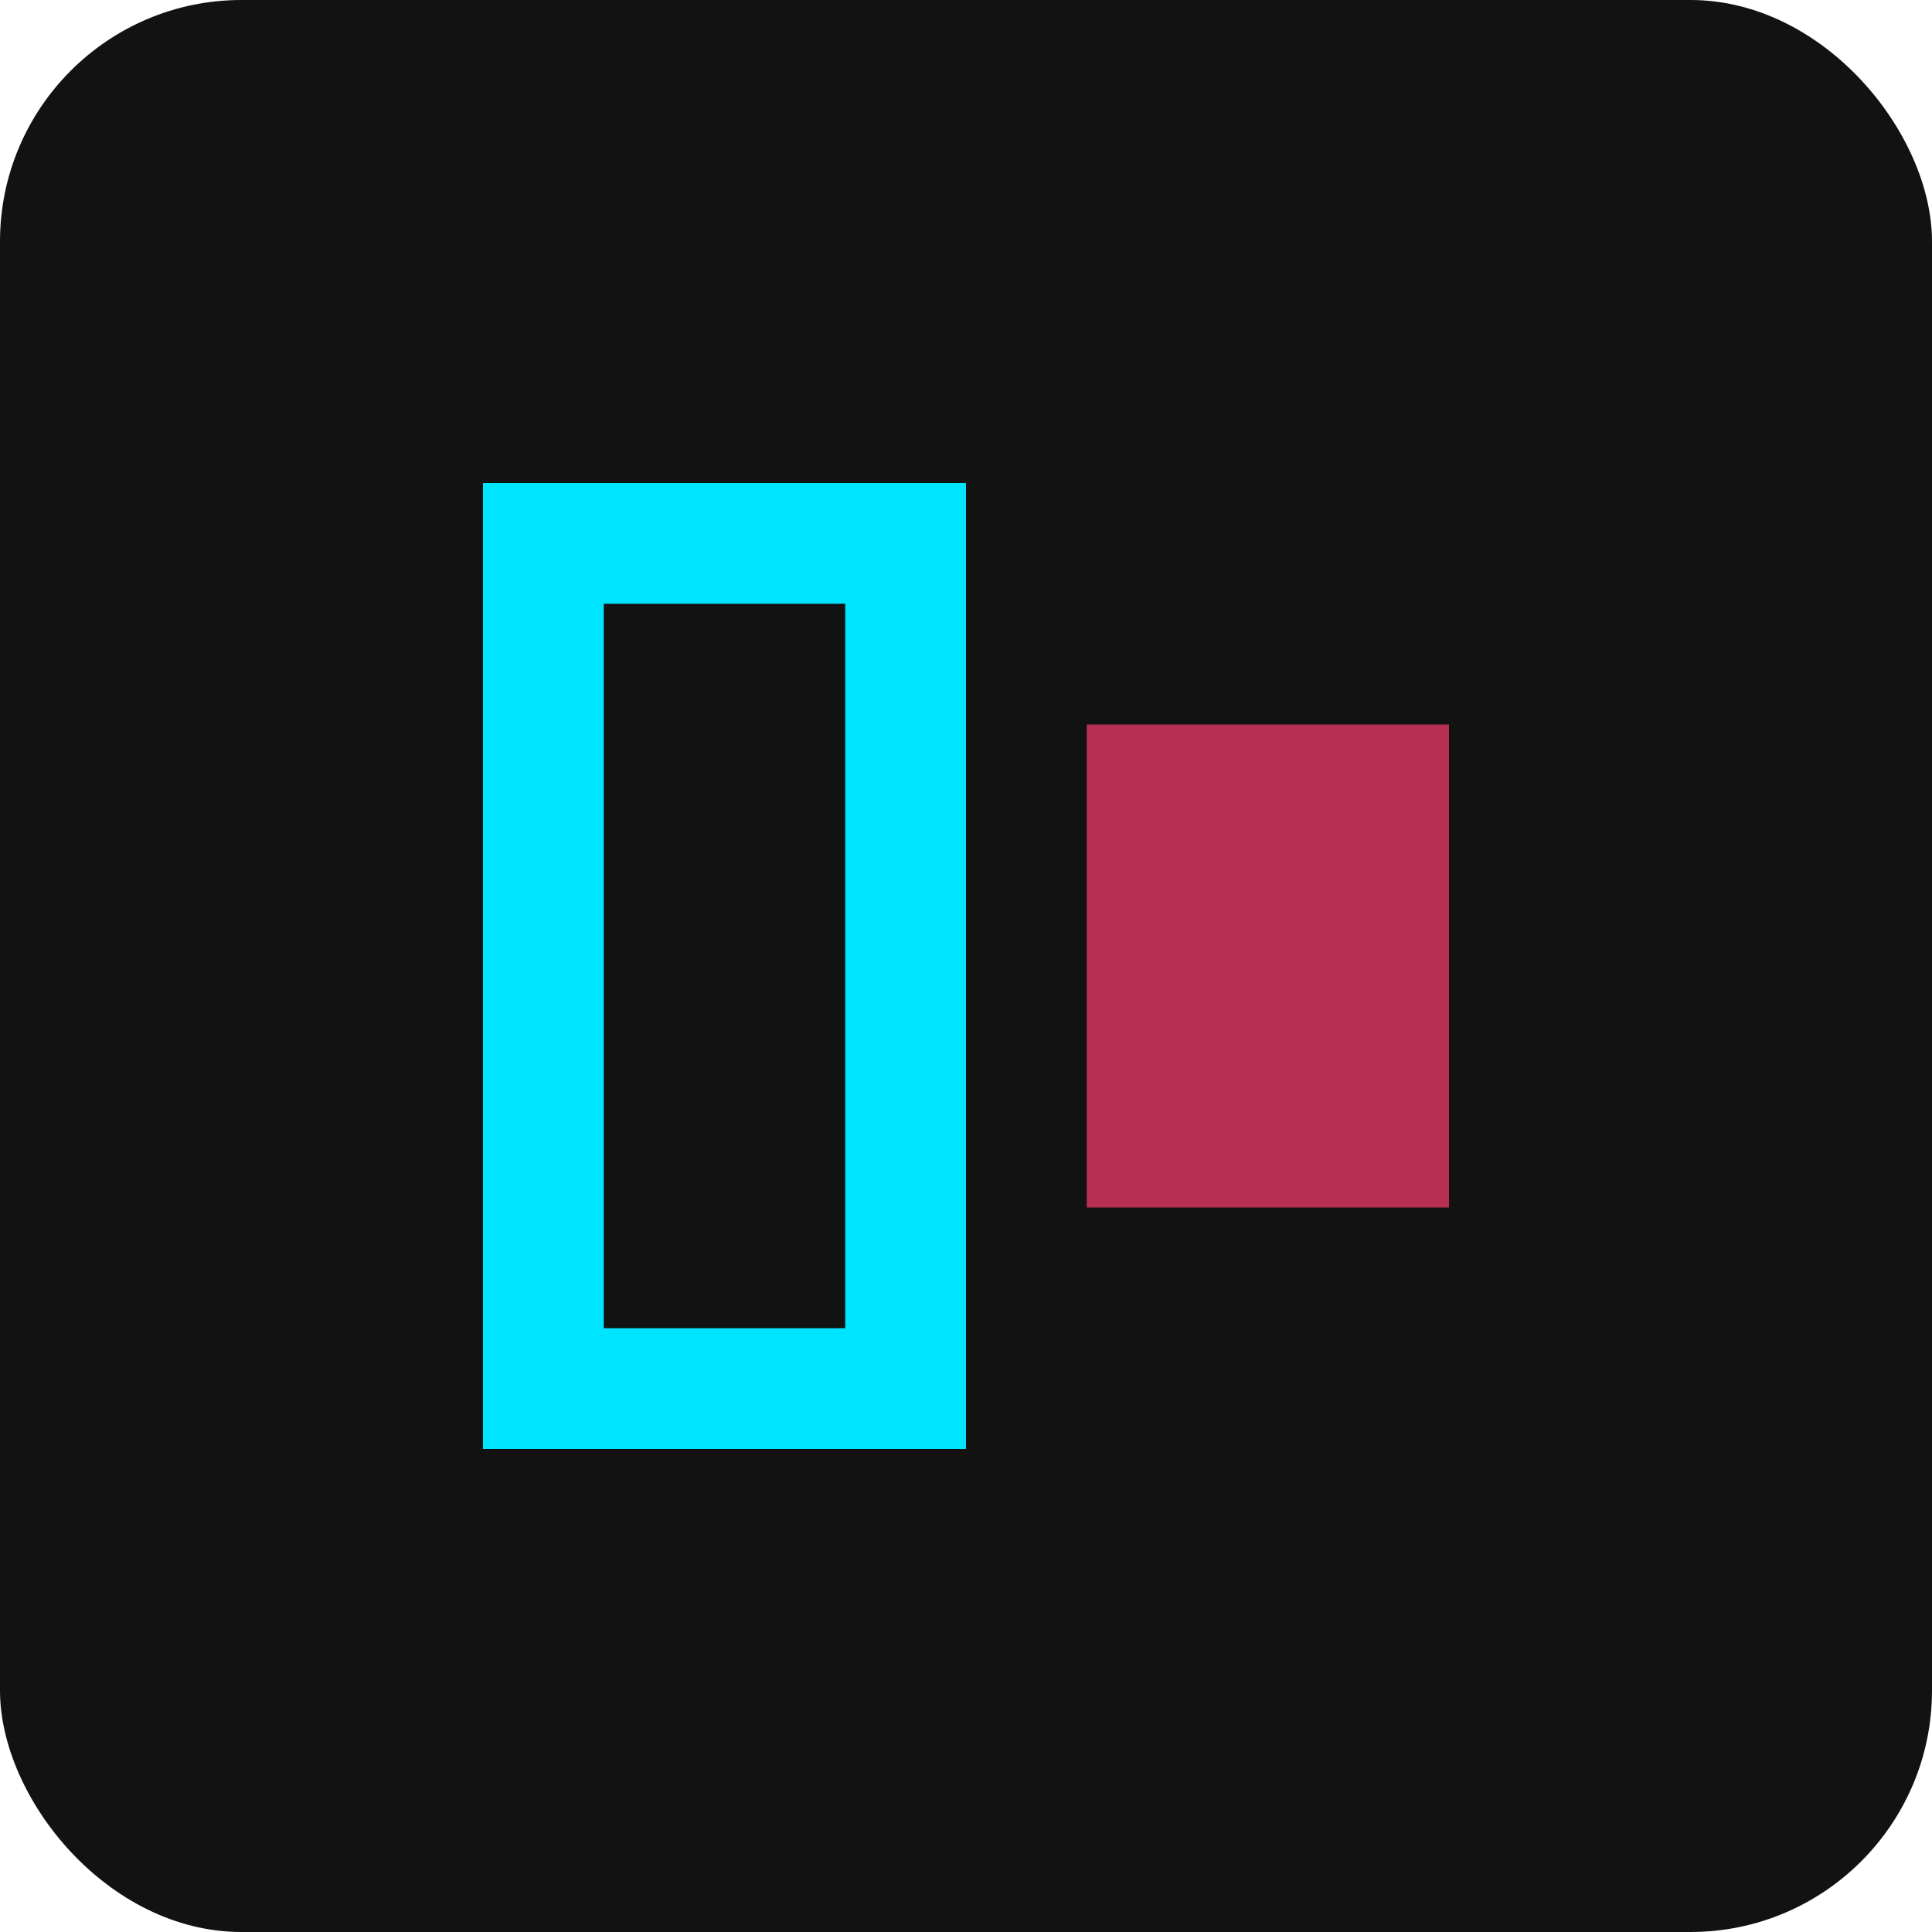
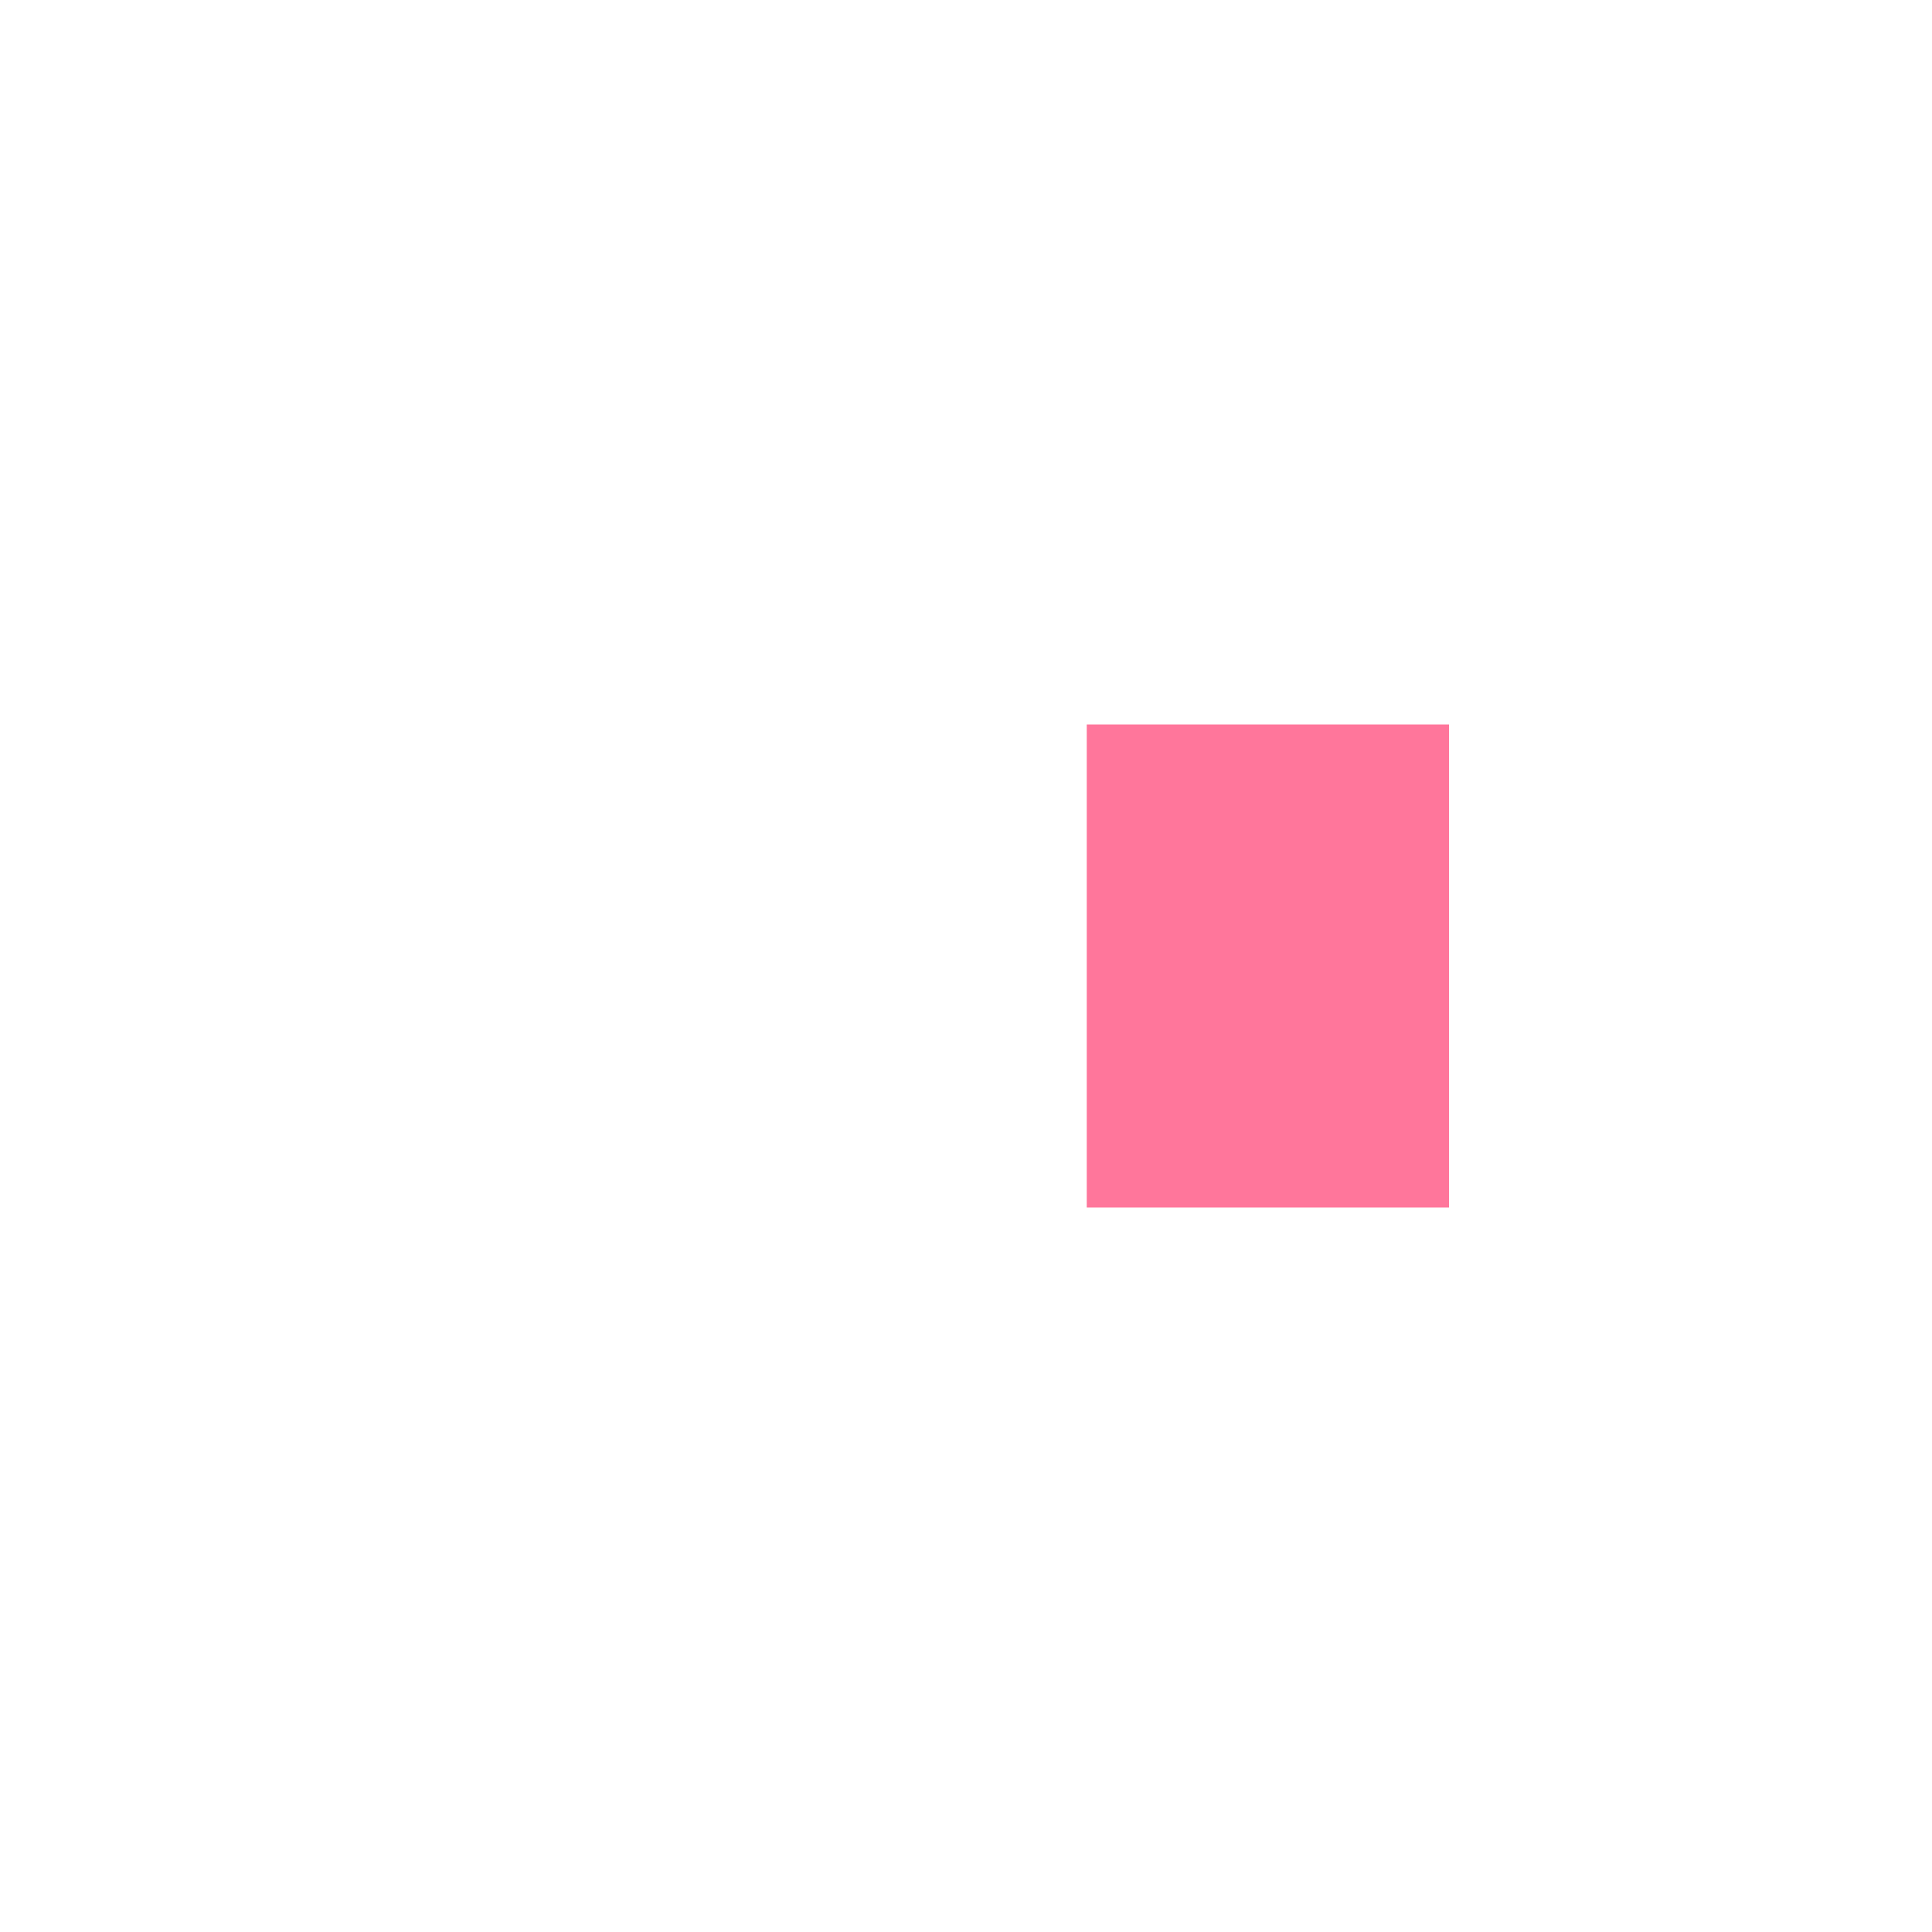
<svg xmlns="http://www.w3.org/2000/svg" width="32" height="32" viewBox="0 0 32 32" fill="none">
-   <rect width="32" height="32" rx="4" fill="#121212" />
-   <path d="M8 8H16V24H8V8Z" fill="#00E5FF" />
  <path d="M18 12H24V20H18V12Z" fill="#FF3D71" fill-opacity="0.7" />
-   <path d="M10 10H14V22H10V10Z" fill="#121212" />
</svg>